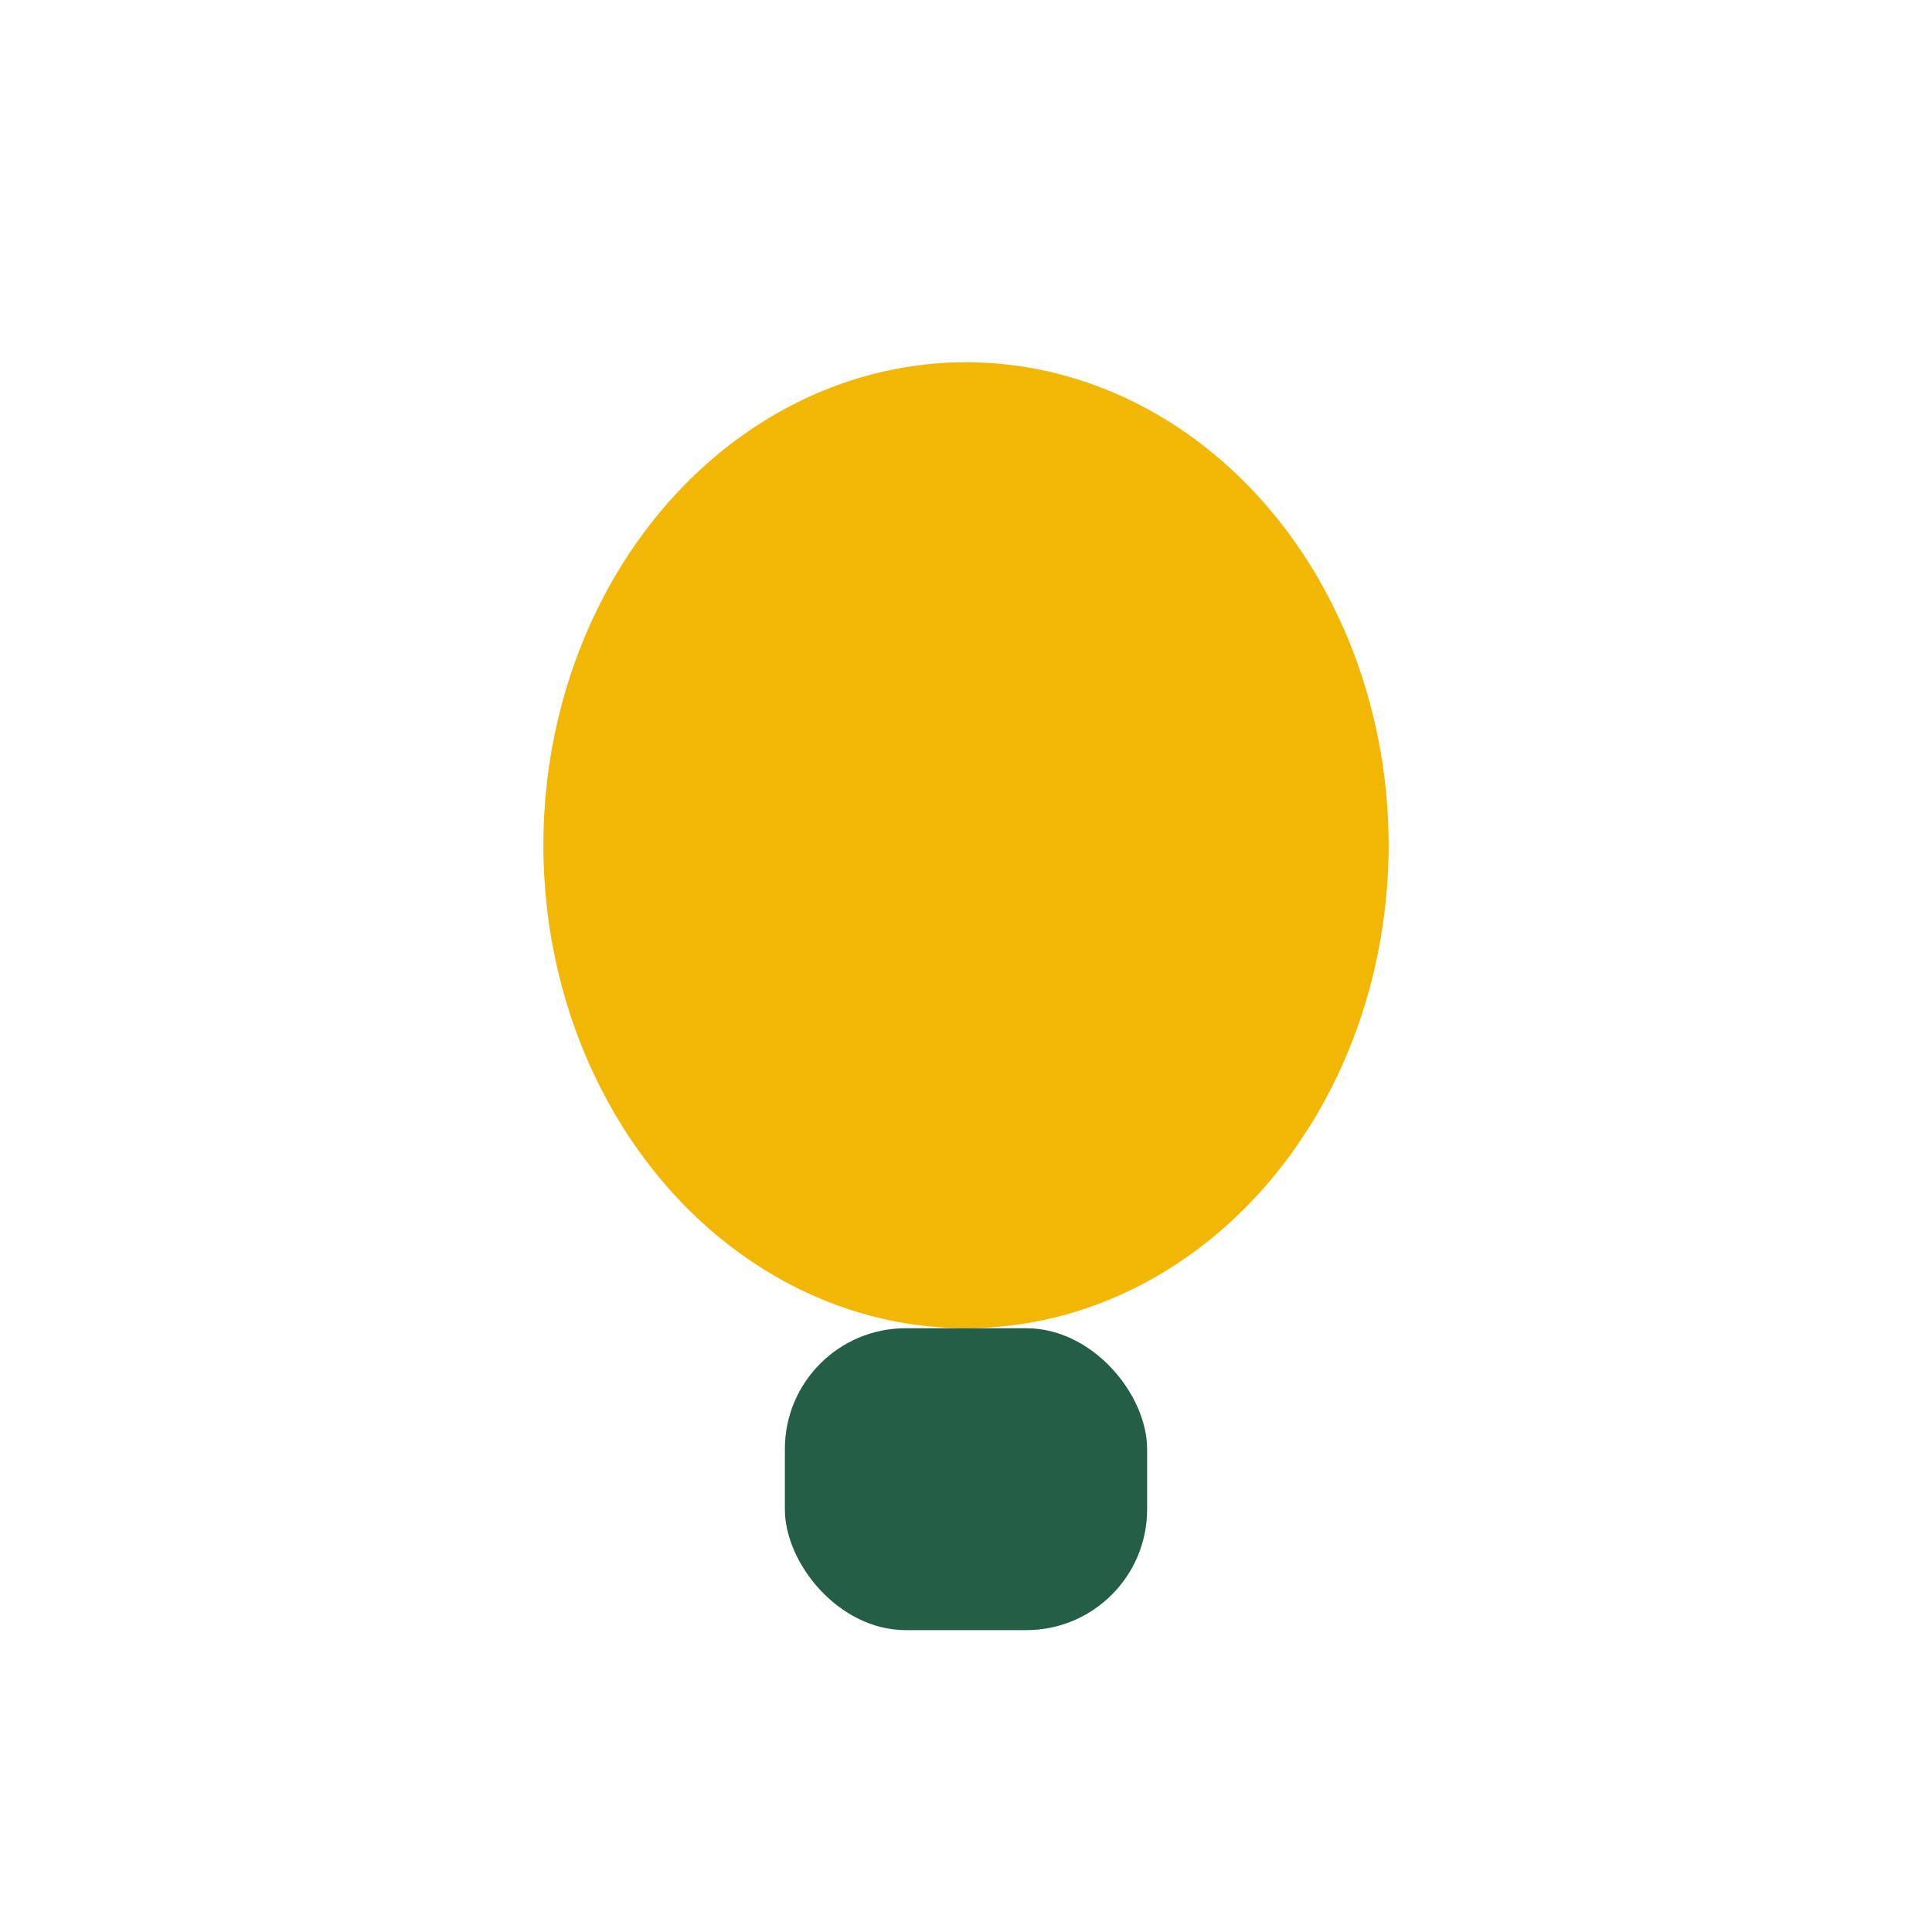
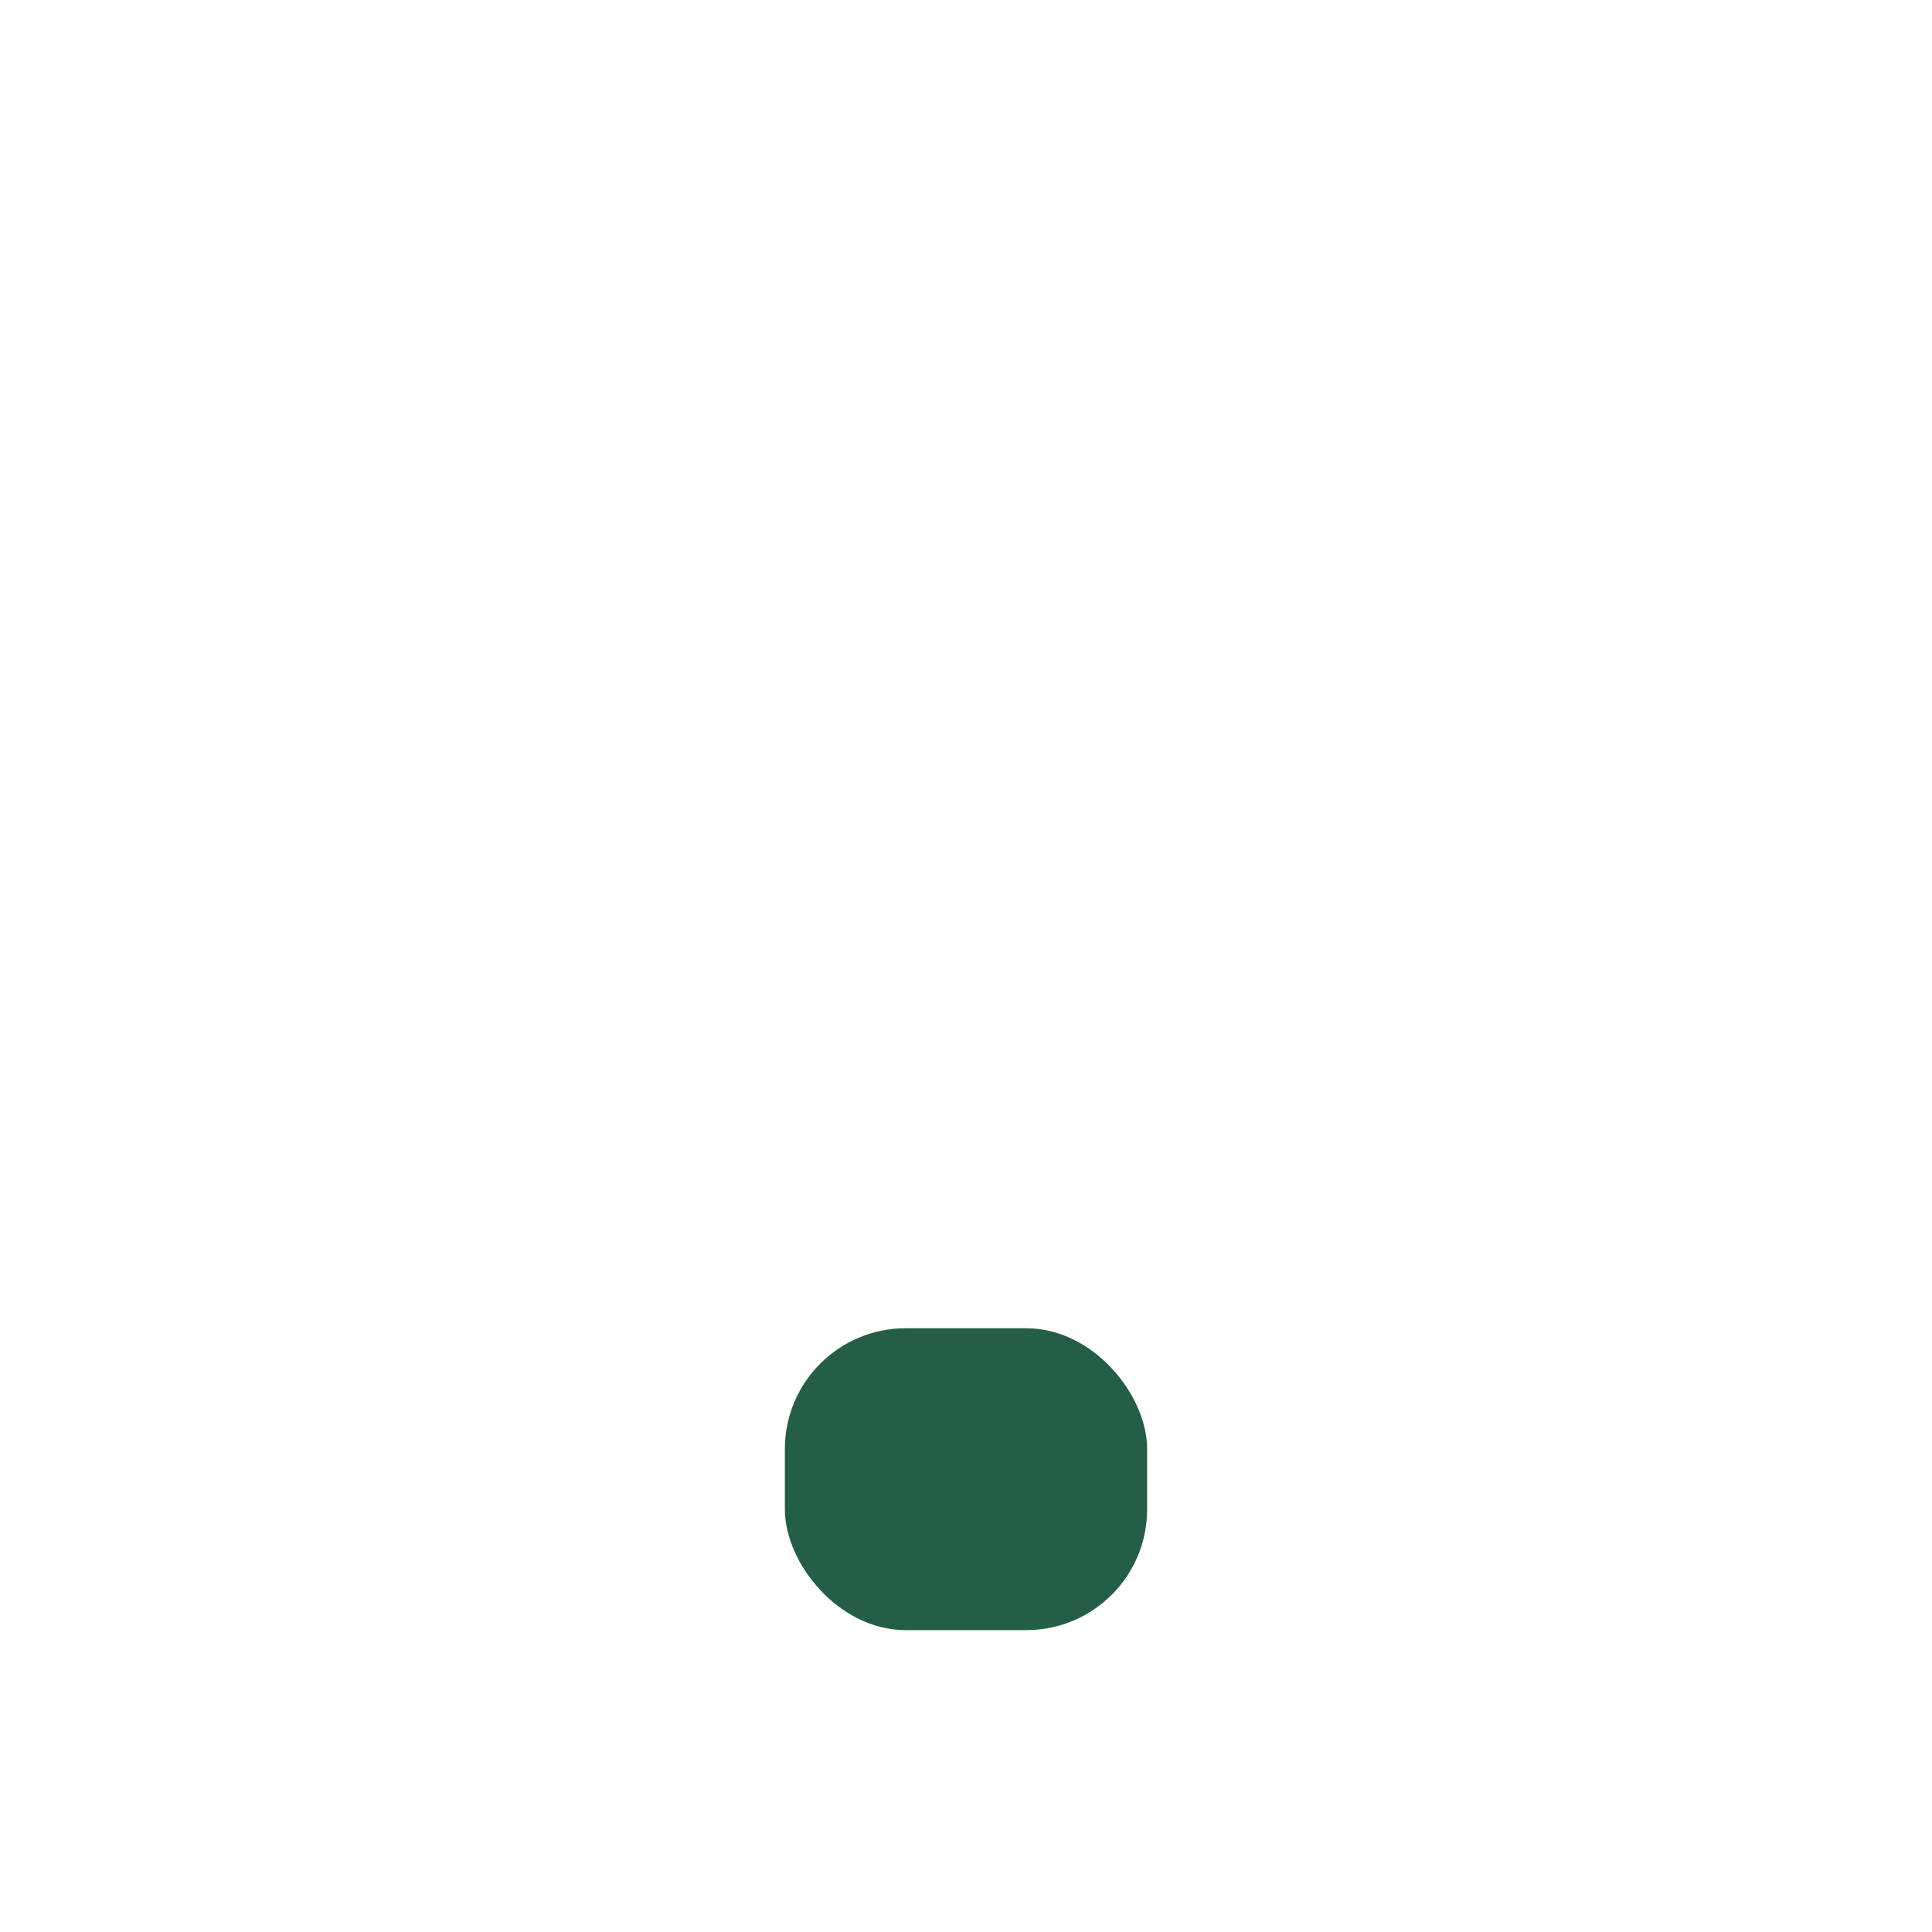
<svg xmlns="http://www.w3.org/2000/svg" width="32" height="32" viewBox="0 0 32 32">
-   <ellipse cx="16" cy="14" rx="7" ry="8" fill="#F2B705" />
  <rect x="13" y="22" width="6" height="5" rx="2" fill="#255E47" />
</svg>